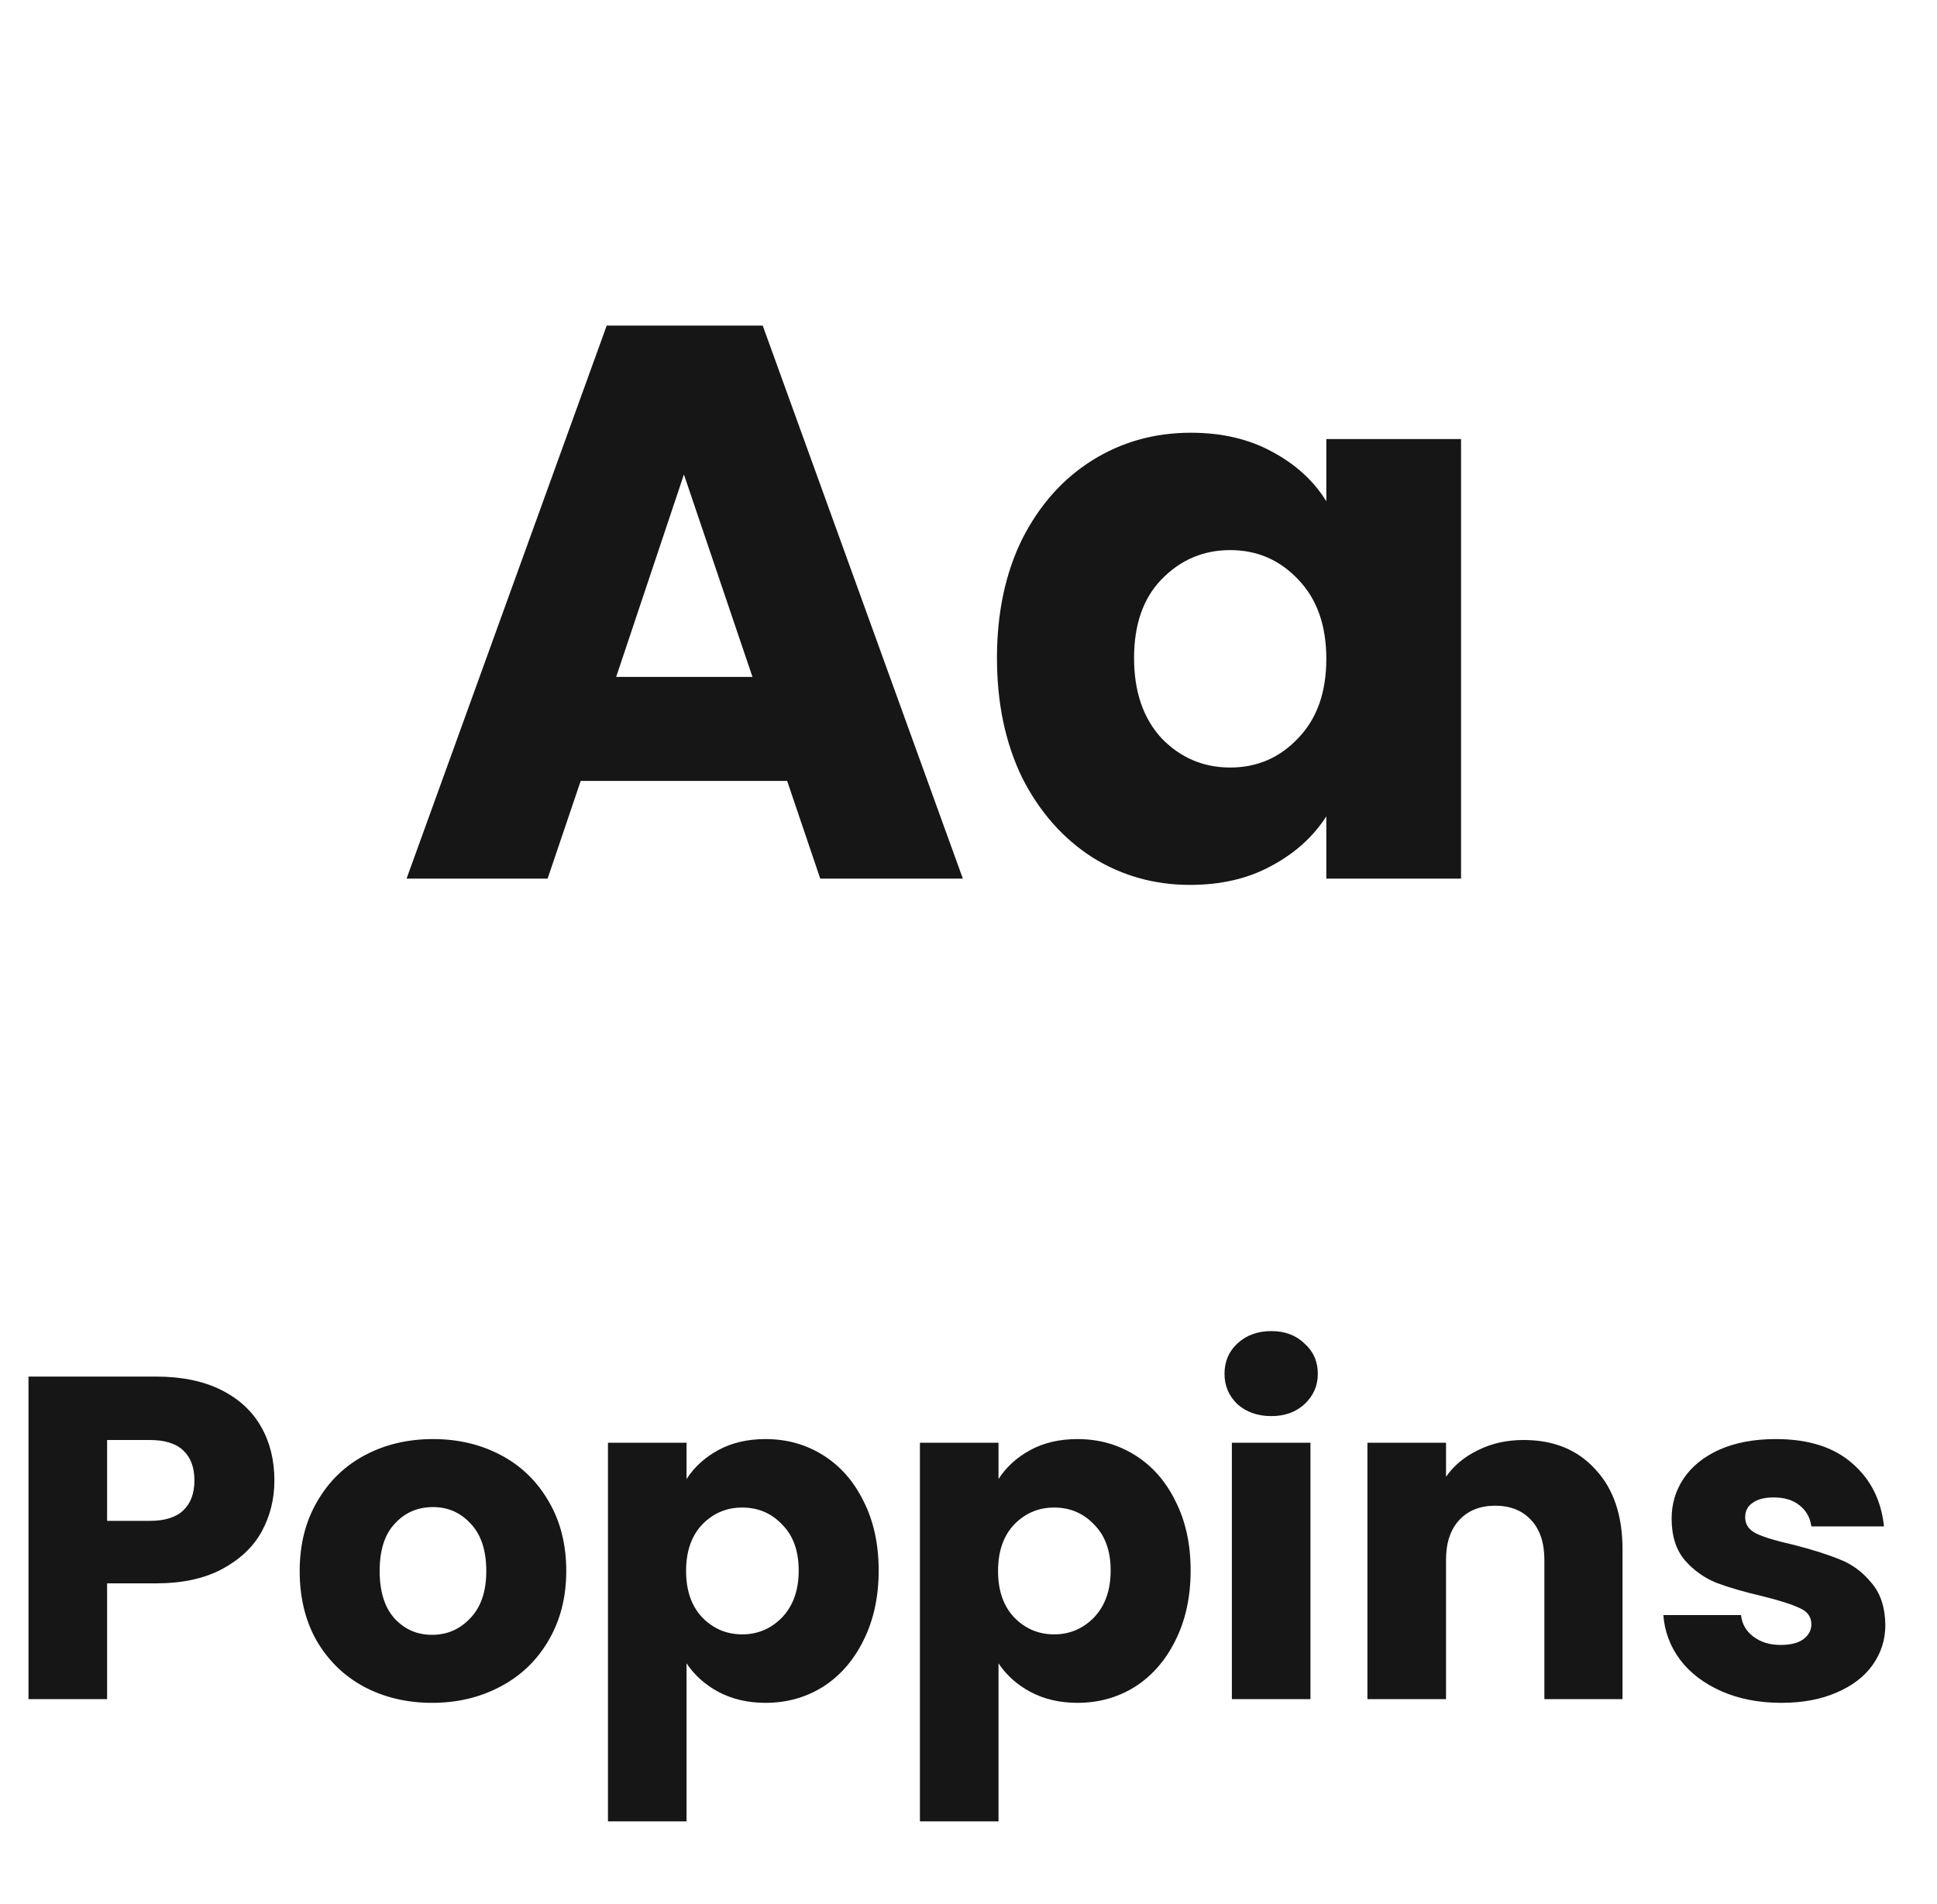
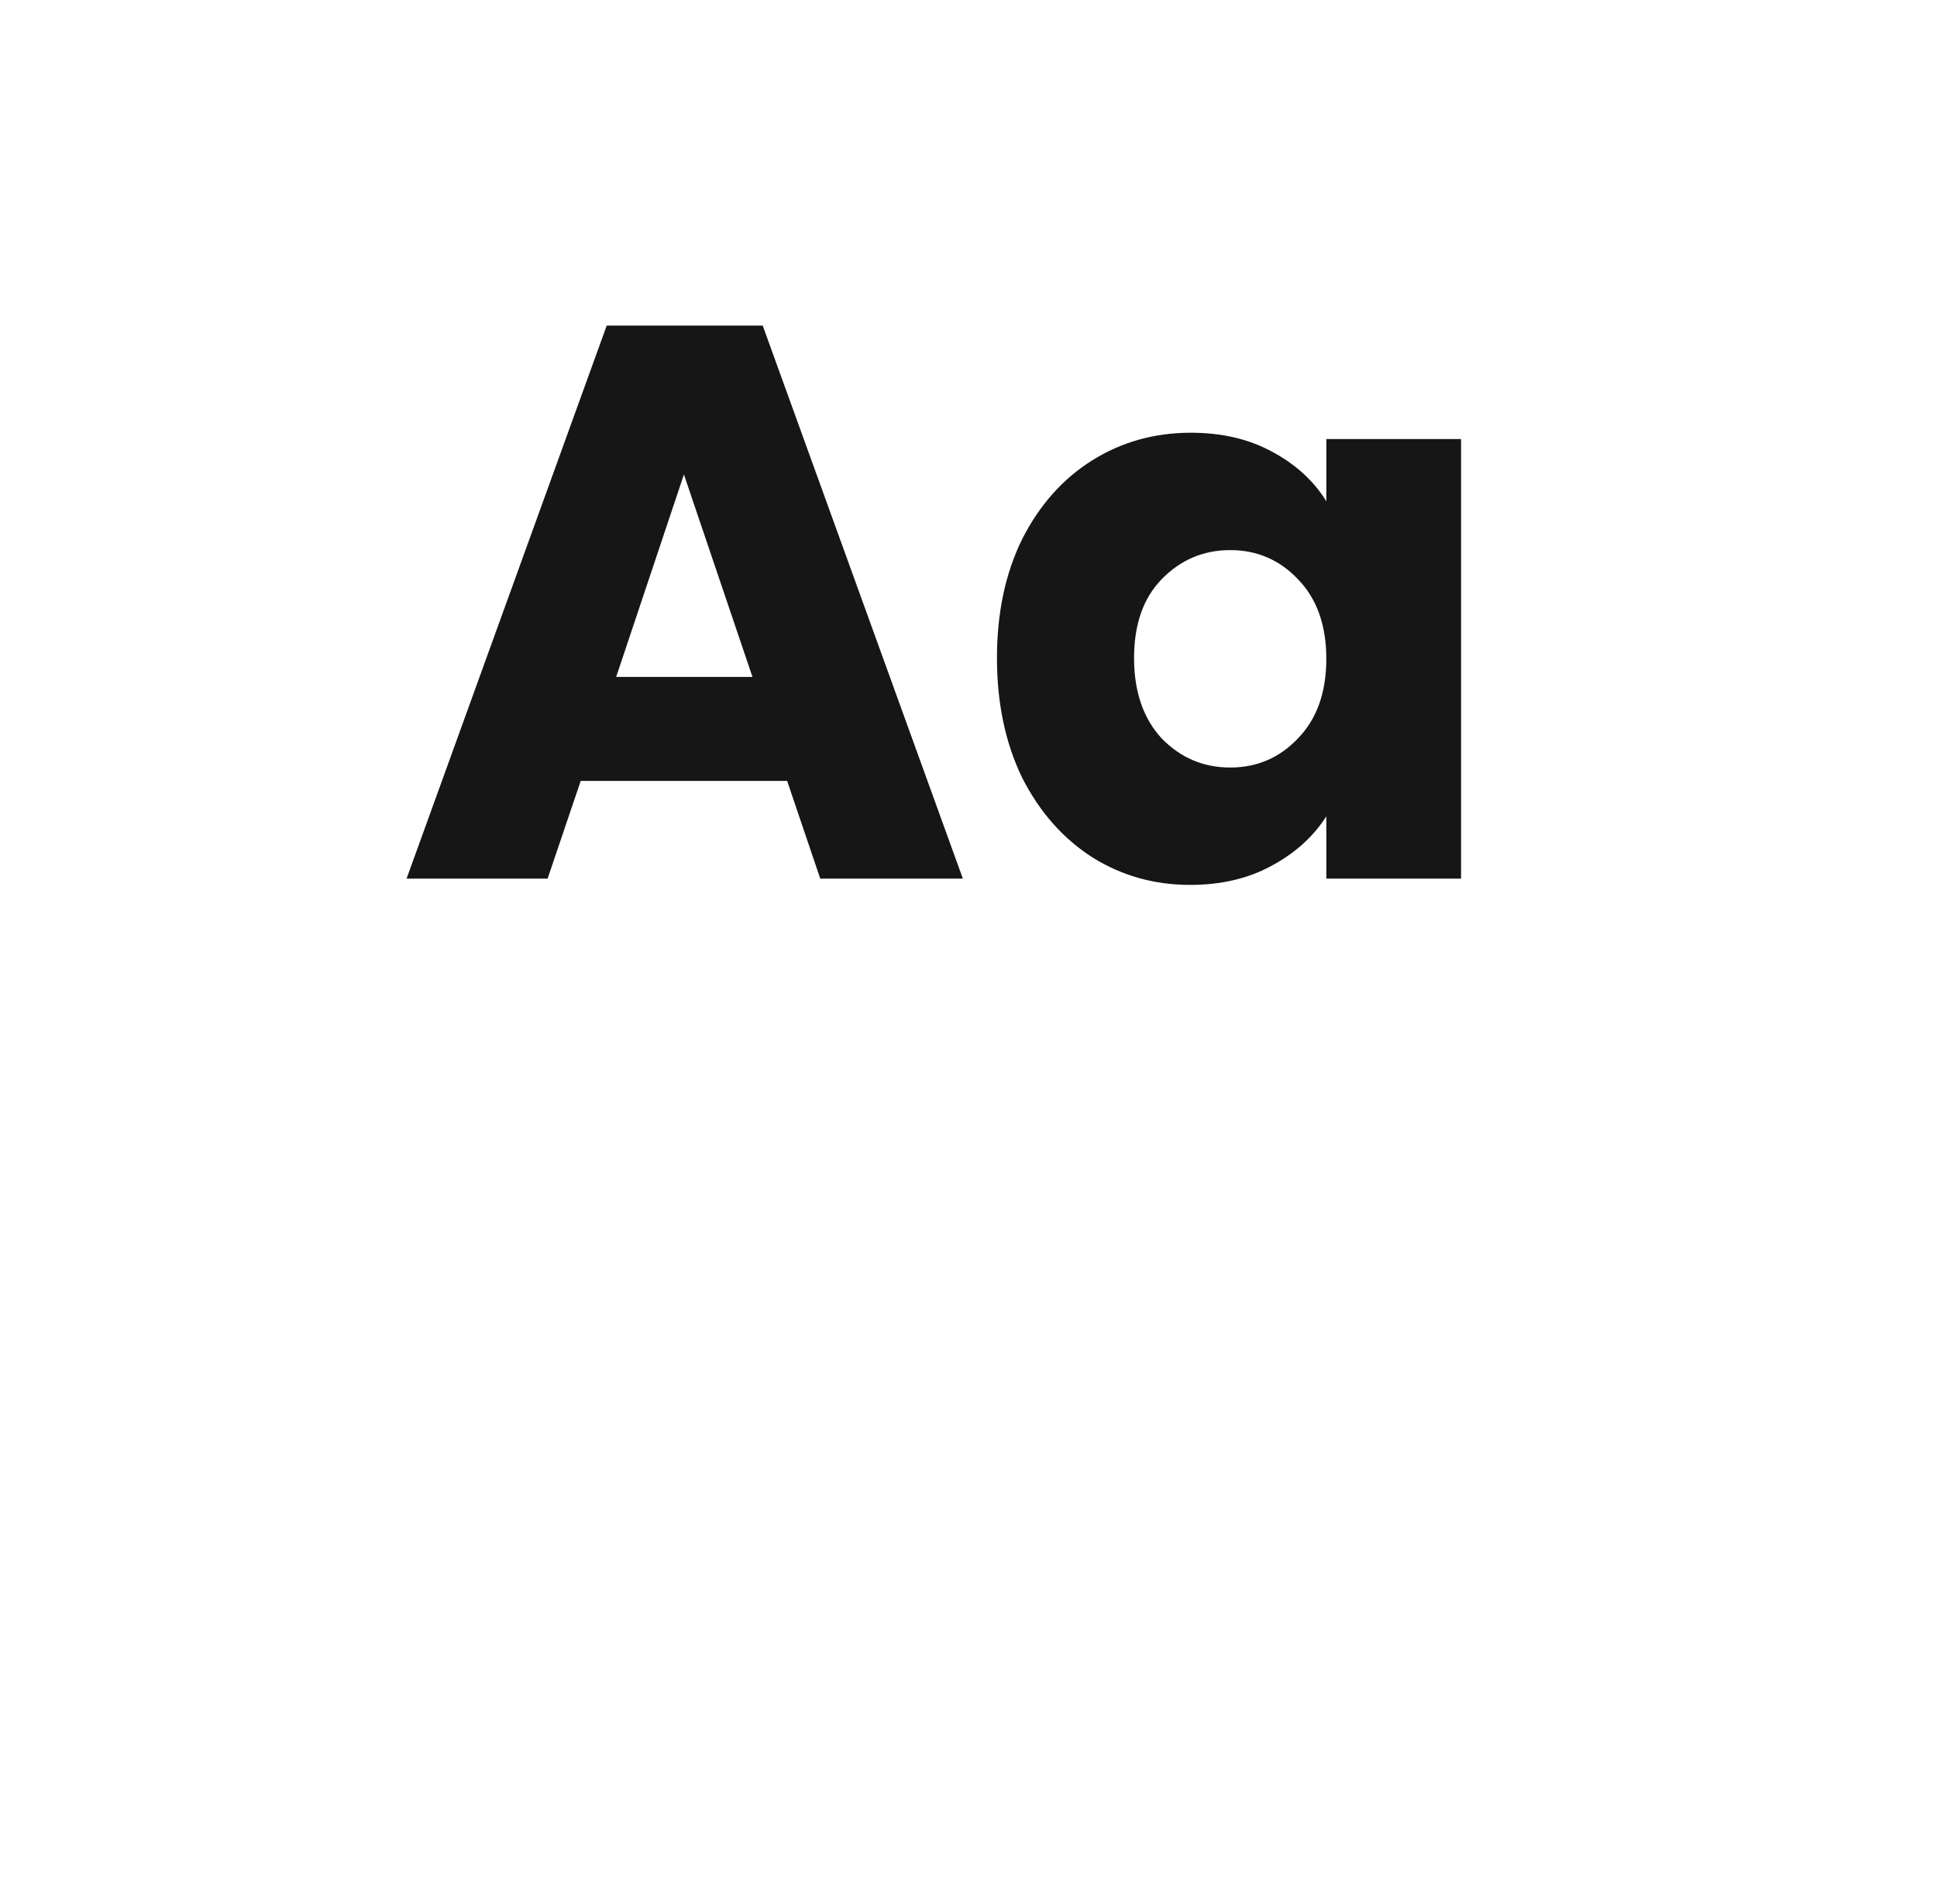
<svg xmlns="http://www.w3.org/2000/svg" width="59" height="58" viewBox="0 0 59 58" fill="none">
  <path d="M23.976 23.792H17.688L16.68 26.768H12.384L18.48 9.92H23.232L29.328 26.768H24.984L23.976 23.792ZM22.92 20.624L20.832 14.456L18.768 20.624H22.92ZM30.367 20.048C30.367 18.672 30.623 17.464 31.135 16.424C31.663 15.384 32.375 14.584 33.271 14.024C34.167 13.464 35.167 13.184 36.271 13.184C37.215 13.184 38.039 13.376 38.743 13.76C39.463 14.144 40.015 14.648 40.399 15.272V13.376H44.503V26.768H40.399V24.872C39.999 25.496 39.439 26 38.719 26.384C38.015 26.768 37.191 26.96 36.247 26.96C35.159 26.96 34.167 26.68 33.271 26.12C32.375 25.544 31.663 24.736 31.135 23.696C30.623 22.64 30.367 21.424 30.367 20.048ZM40.399 20.072C40.399 19.048 40.111 18.24 39.535 17.648C38.975 17.056 38.287 16.76 37.471 16.76C36.655 16.76 35.959 17.056 35.383 17.648C34.823 18.224 34.543 19.024 34.543 20.048C34.543 21.072 34.823 21.888 35.383 22.496C35.959 23.088 36.655 23.384 37.471 23.384C38.287 23.384 38.975 23.088 39.535 22.496C40.111 21.904 40.399 21.096 40.399 20.072Z" fill="#161616" />
-   <path d="M8.358 45.104C8.358 45.673 8.227 46.196 7.966 46.672C7.705 47.138 7.303 47.516 6.762 47.806C6.221 48.095 5.549 48.24 4.746 48.24H3.262V51.768H0.868V41.94H4.746C5.53 41.94 6.193 42.075 6.734 42.346C7.275 42.616 7.681 42.99 7.952 43.466C8.223 43.942 8.358 44.488 8.358 45.104ZM4.564 46.336C5.021 46.336 5.362 46.228 5.586 46.014C5.81 45.799 5.922 45.496 5.922 45.104C5.922 44.712 5.81 44.408 5.586 44.194C5.362 43.979 5.021 43.872 4.564 43.872H3.262V46.336H4.564ZM13.16 51.88C12.395 51.88 11.704 51.716 11.088 51.39C10.482 51.063 10.001 50.596 9.646 49.99C9.301 49.383 9.128 48.674 9.128 47.862C9.128 47.059 9.306 46.354 9.66 45.748C10.015 45.132 10.5 44.66 11.116 44.334C11.732 44.007 12.423 43.844 13.188 43.844C13.954 43.844 14.644 44.007 15.26 44.334C15.876 44.66 16.362 45.132 16.716 45.748C17.071 46.354 17.248 47.059 17.248 47.862C17.248 48.664 17.066 49.374 16.702 49.99C16.348 50.596 15.858 51.063 15.232 51.39C14.616 51.716 13.926 51.88 13.16 51.88ZM13.16 49.808C13.618 49.808 14.005 49.64 14.322 49.304C14.649 48.968 14.812 48.487 14.812 47.862C14.812 47.236 14.654 46.756 14.336 46.42C14.028 46.084 13.646 45.916 13.188 45.916C12.722 45.916 12.334 46.084 12.026 46.42C11.718 46.746 11.564 47.227 11.564 47.862C11.564 48.487 11.714 48.968 12.012 49.304C12.32 49.64 12.703 49.808 13.16 49.808ZM20.912 45.062C21.146 44.698 21.468 44.404 21.878 44.18C22.289 43.956 22.77 43.844 23.32 43.844C23.964 43.844 24.548 44.007 25.07 44.334C25.593 44.66 26.004 45.127 26.302 45.734C26.61 46.34 26.764 47.045 26.764 47.848C26.764 48.65 26.61 49.36 26.302 49.976C26.004 50.582 25.593 51.054 25.07 51.39C24.548 51.716 23.964 51.88 23.32 51.88C22.779 51.88 22.298 51.768 21.878 51.544C21.468 51.32 21.146 51.03 20.912 50.676V55.492H18.518V43.956H20.912V45.062ZM24.328 47.848C24.328 47.25 24.16 46.784 23.824 46.448C23.498 46.102 23.092 45.93 22.606 45.93C22.13 45.93 21.724 46.102 21.388 46.448C21.062 46.793 20.898 47.264 20.898 47.862C20.898 48.459 21.062 48.93 21.388 49.276C21.724 49.621 22.13 49.794 22.606 49.794C23.082 49.794 23.488 49.621 23.824 49.276C24.16 48.921 24.328 48.445 24.328 47.848ZM30.414 45.062C30.648 44.698 30.97 44.404 31.38 44.18C31.791 43.956 32.272 43.844 32.822 43.844C33.466 43.844 34.05 44.007 34.572 44.334C35.095 44.66 35.506 45.127 35.804 45.734C36.112 46.34 36.266 47.045 36.266 47.848C36.266 48.65 36.112 49.36 35.804 49.976C35.506 50.582 35.095 51.054 34.572 51.39C34.05 51.716 33.466 51.88 32.822 51.88C32.281 51.88 31.8 51.768 31.38 51.544C30.97 51.32 30.648 51.03 30.414 50.676V55.492H28.02V43.956H30.414V45.062ZM33.83 47.848C33.83 47.25 33.662 46.784 33.326 46.448C33 46.102 32.594 45.93 32.108 45.93C31.632 45.93 31.226 46.102 30.89 46.448C30.564 46.793 30.4 47.264 30.4 47.862C30.4 48.459 30.564 48.93 30.89 49.276C31.226 49.621 31.632 49.794 32.108 49.794C32.584 49.794 32.99 49.621 33.326 49.276C33.662 48.921 33.83 48.445 33.83 47.848ZM38.726 43.144C38.306 43.144 37.961 43.022 37.69 42.78C37.429 42.528 37.298 42.22 37.298 41.856C37.298 41.482 37.429 41.174 37.69 40.932C37.961 40.68 38.306 40.554 38.726 40.554C39.137 40.554 39.473 40.68 39.734 40.932C40.005 41.174 40.14 41.482 40.14 41.856C40.14 42.22 40.005 42.528 39.734 42.78C39.473 43.022 39.137 43.144 38.726 43.144ZM39.916 43.956V51.768H37.522V43.956H39.916ZM46.411 43.872C47.326 43.872 48.054 44.17 48.595 44.768C49.146 45.356 49.421 46.168 49.421 47.204V51.768H47.041V47.526C47.041 47.003 46.906 46.597 46.635 46.308C46.364 46.018 46.001 45.874 45.543 45.874C45.086 45.874 44.722 46.018 44.451 46.308C44.181 46.597 44.045 47.003 44.045 47.526V51.768H41.651V43.956H44.045V44.992C44.288 44.646 44.614 44.376 45.025 44.18C45.436 43.974 45.898 43.872 46.411 43.872ZM54.263 51.88C53.581 51.88 52.975 51.763 52.443 51.53C51.911 51.296 51.491 50.979 51.183 50.578C50.875 50.167 50.702 49.71 50.665 49.206H53.031C53.059 49.476 53.185 49.696 53.409 49.864C53.633 50.032 53.908 50.116 54.235 50.116C54.533 50.116 54.762 50.06 54.921 49.948C55.089 49.826 55.173 49.672 55.173 49.486C55.173 49.262 55.056 49.098 54.823 48.996C54.59 48.884 54.212 48.762 53.689 48.632C53.129 48.501 52.662 48.366 52.289 48.226C51.916 48.076 51.593 47.848 51.323 47.54C51.052 47.222 50.917 46.798 50.917 46.266C50.917 45.818 51.038 45.412 51.281 45.048C51.533 44.674 51.897 44.38 52.373 44.166C52.858 43.951 53.432 43.844 54.095 43.844C55.075 43.844 55.845 44.086 56.405 44.572C56.974 45.057 57.301 45.701 57.385 46.504H55.173C55.136 46.233 55.014 46.018 54.809 45.86C54.613 45.701 54.352 45.622 54.025 45.622C53.745 45.622 53.53 45.678 53.381 45.79C53.231 45.892 53.157 46.037 53.157 46.224C53.157 46.448 53.273 46.616 53.507 46.728C53.749 46.84 54.123 46.952 54.627 47.064C55.206 47.213 55.677 47.362 56.041 47.512C56.405 47.652 56.722 47.885 56.993 48.212C57.273 48.529 57.417 48.958 57.427 49.5C57.427 49.957 57.296 50.368 57.035 50.732C56.783 51.086 56.414 51.366 55.929 51.572C55.453 51.777 54.898 51.88 54.263 51.88Z" fill="#161616" />
</svg>